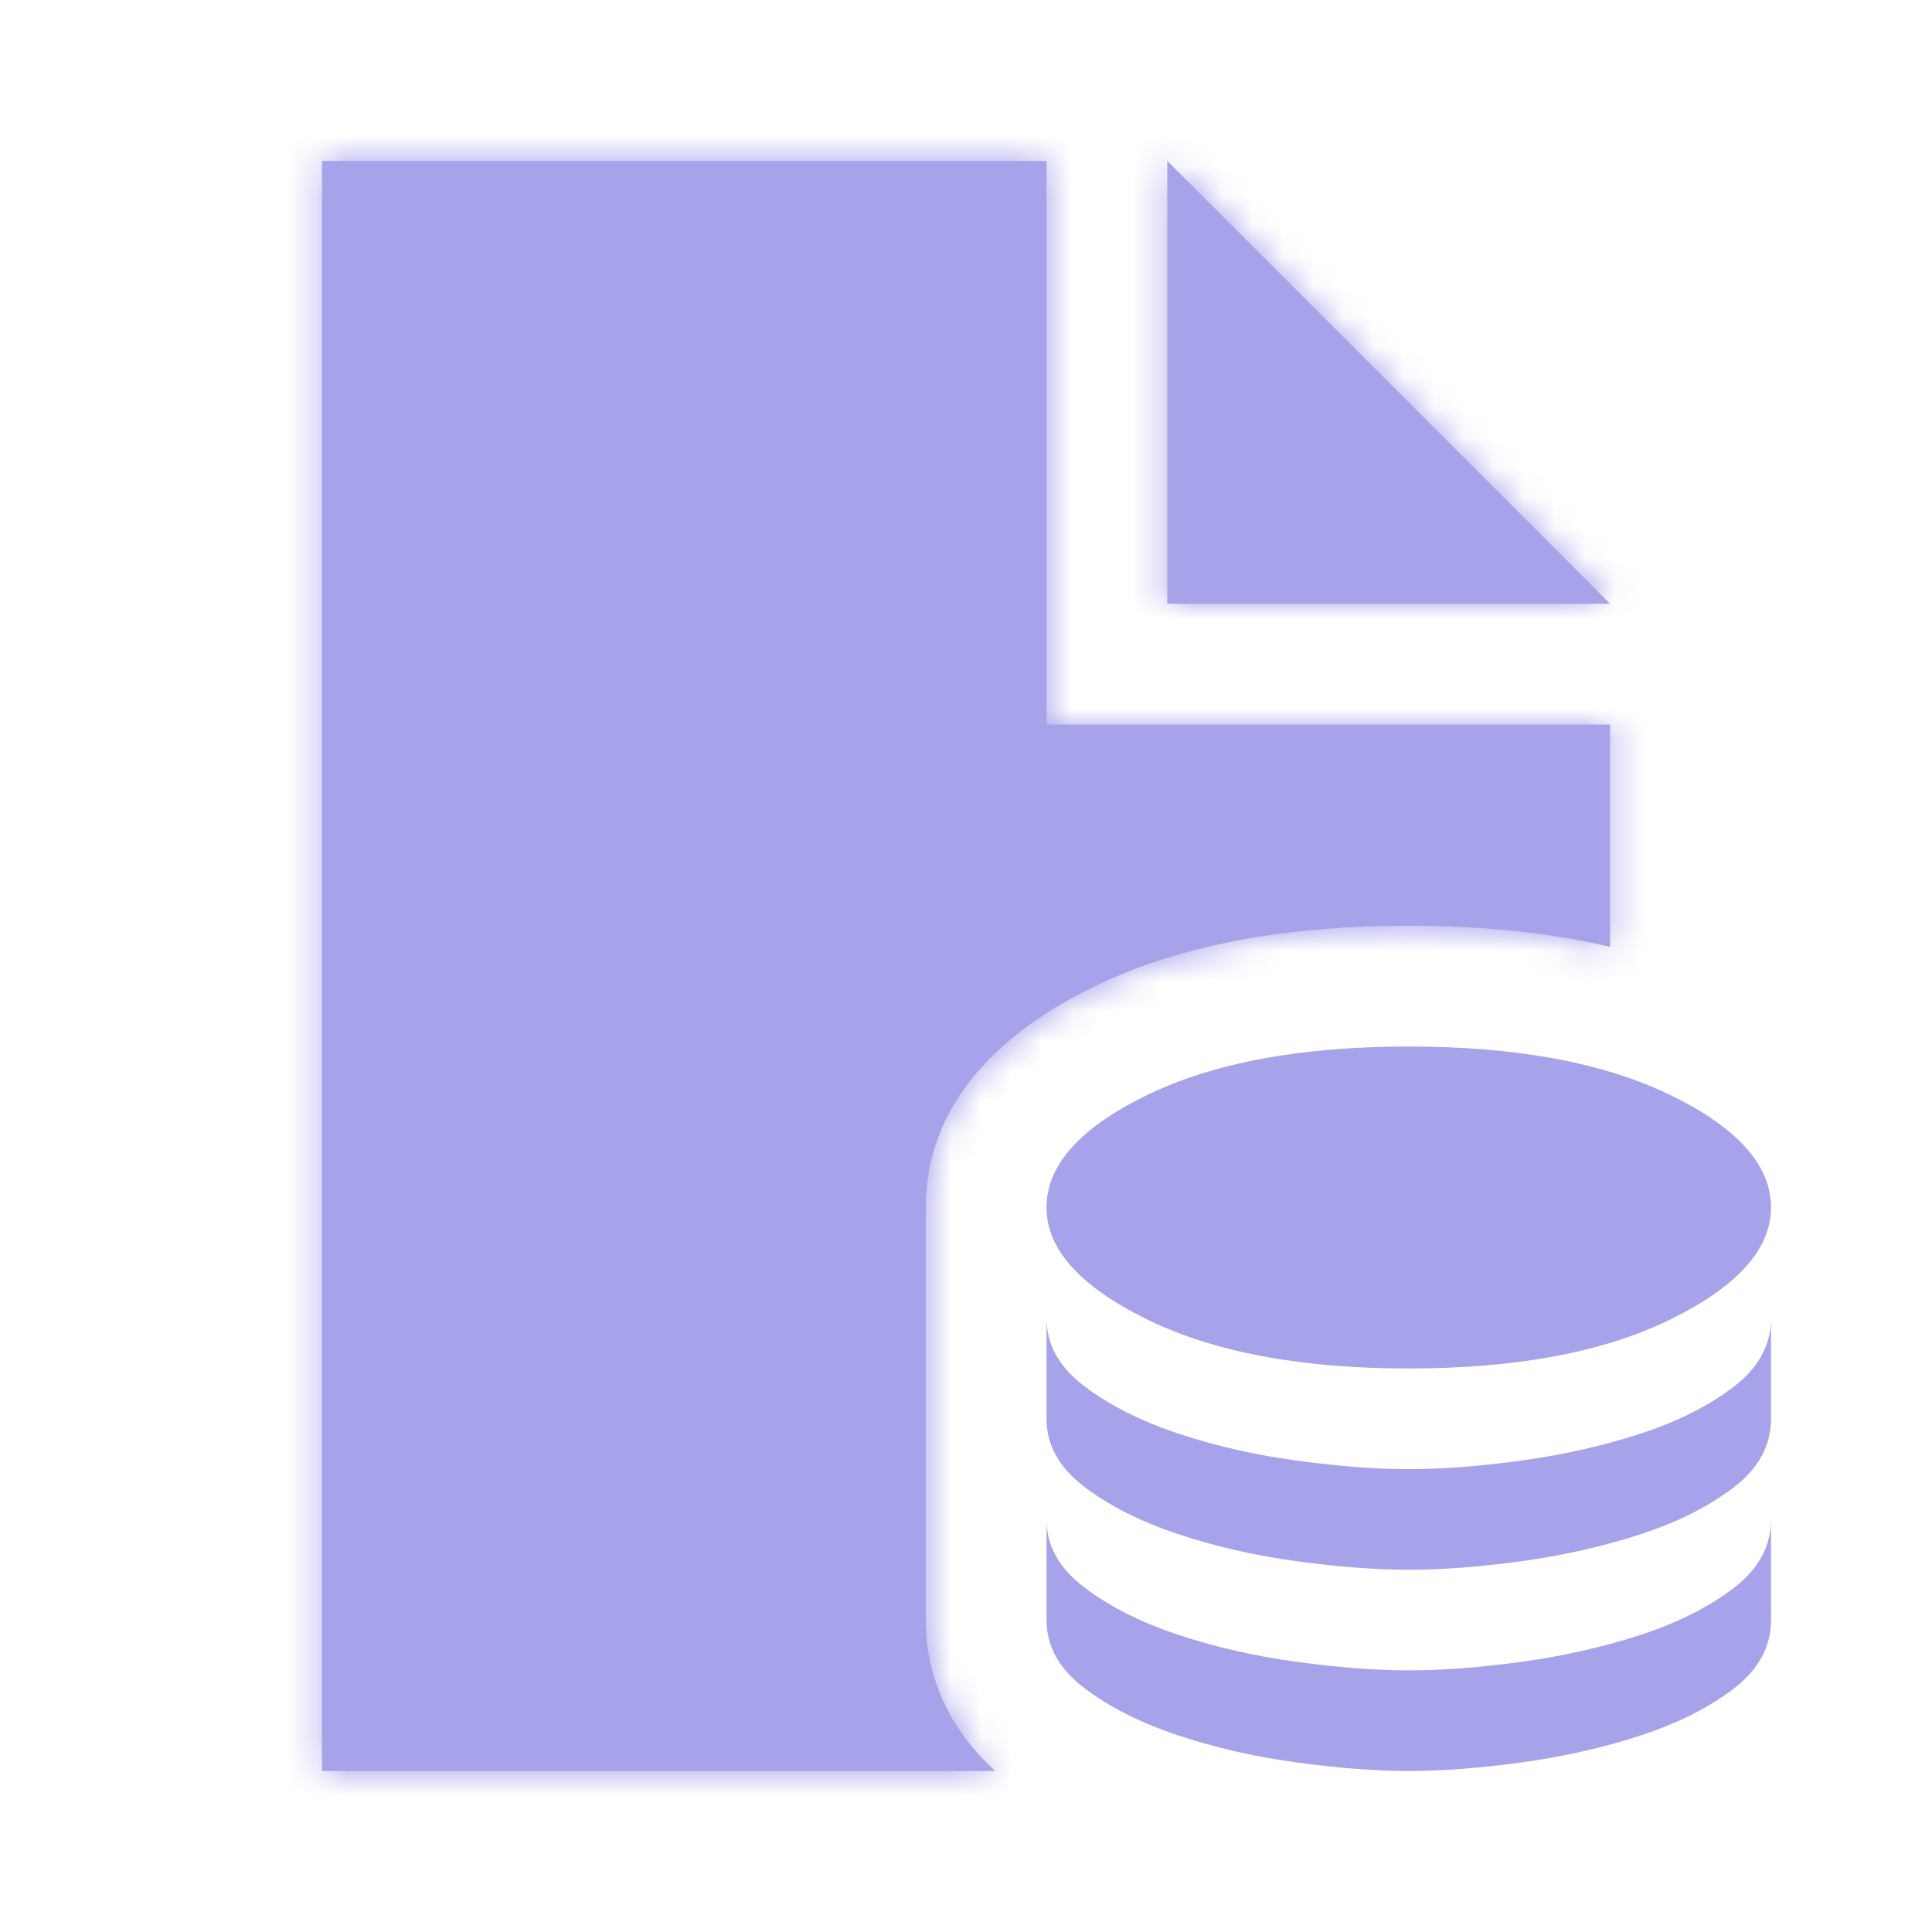
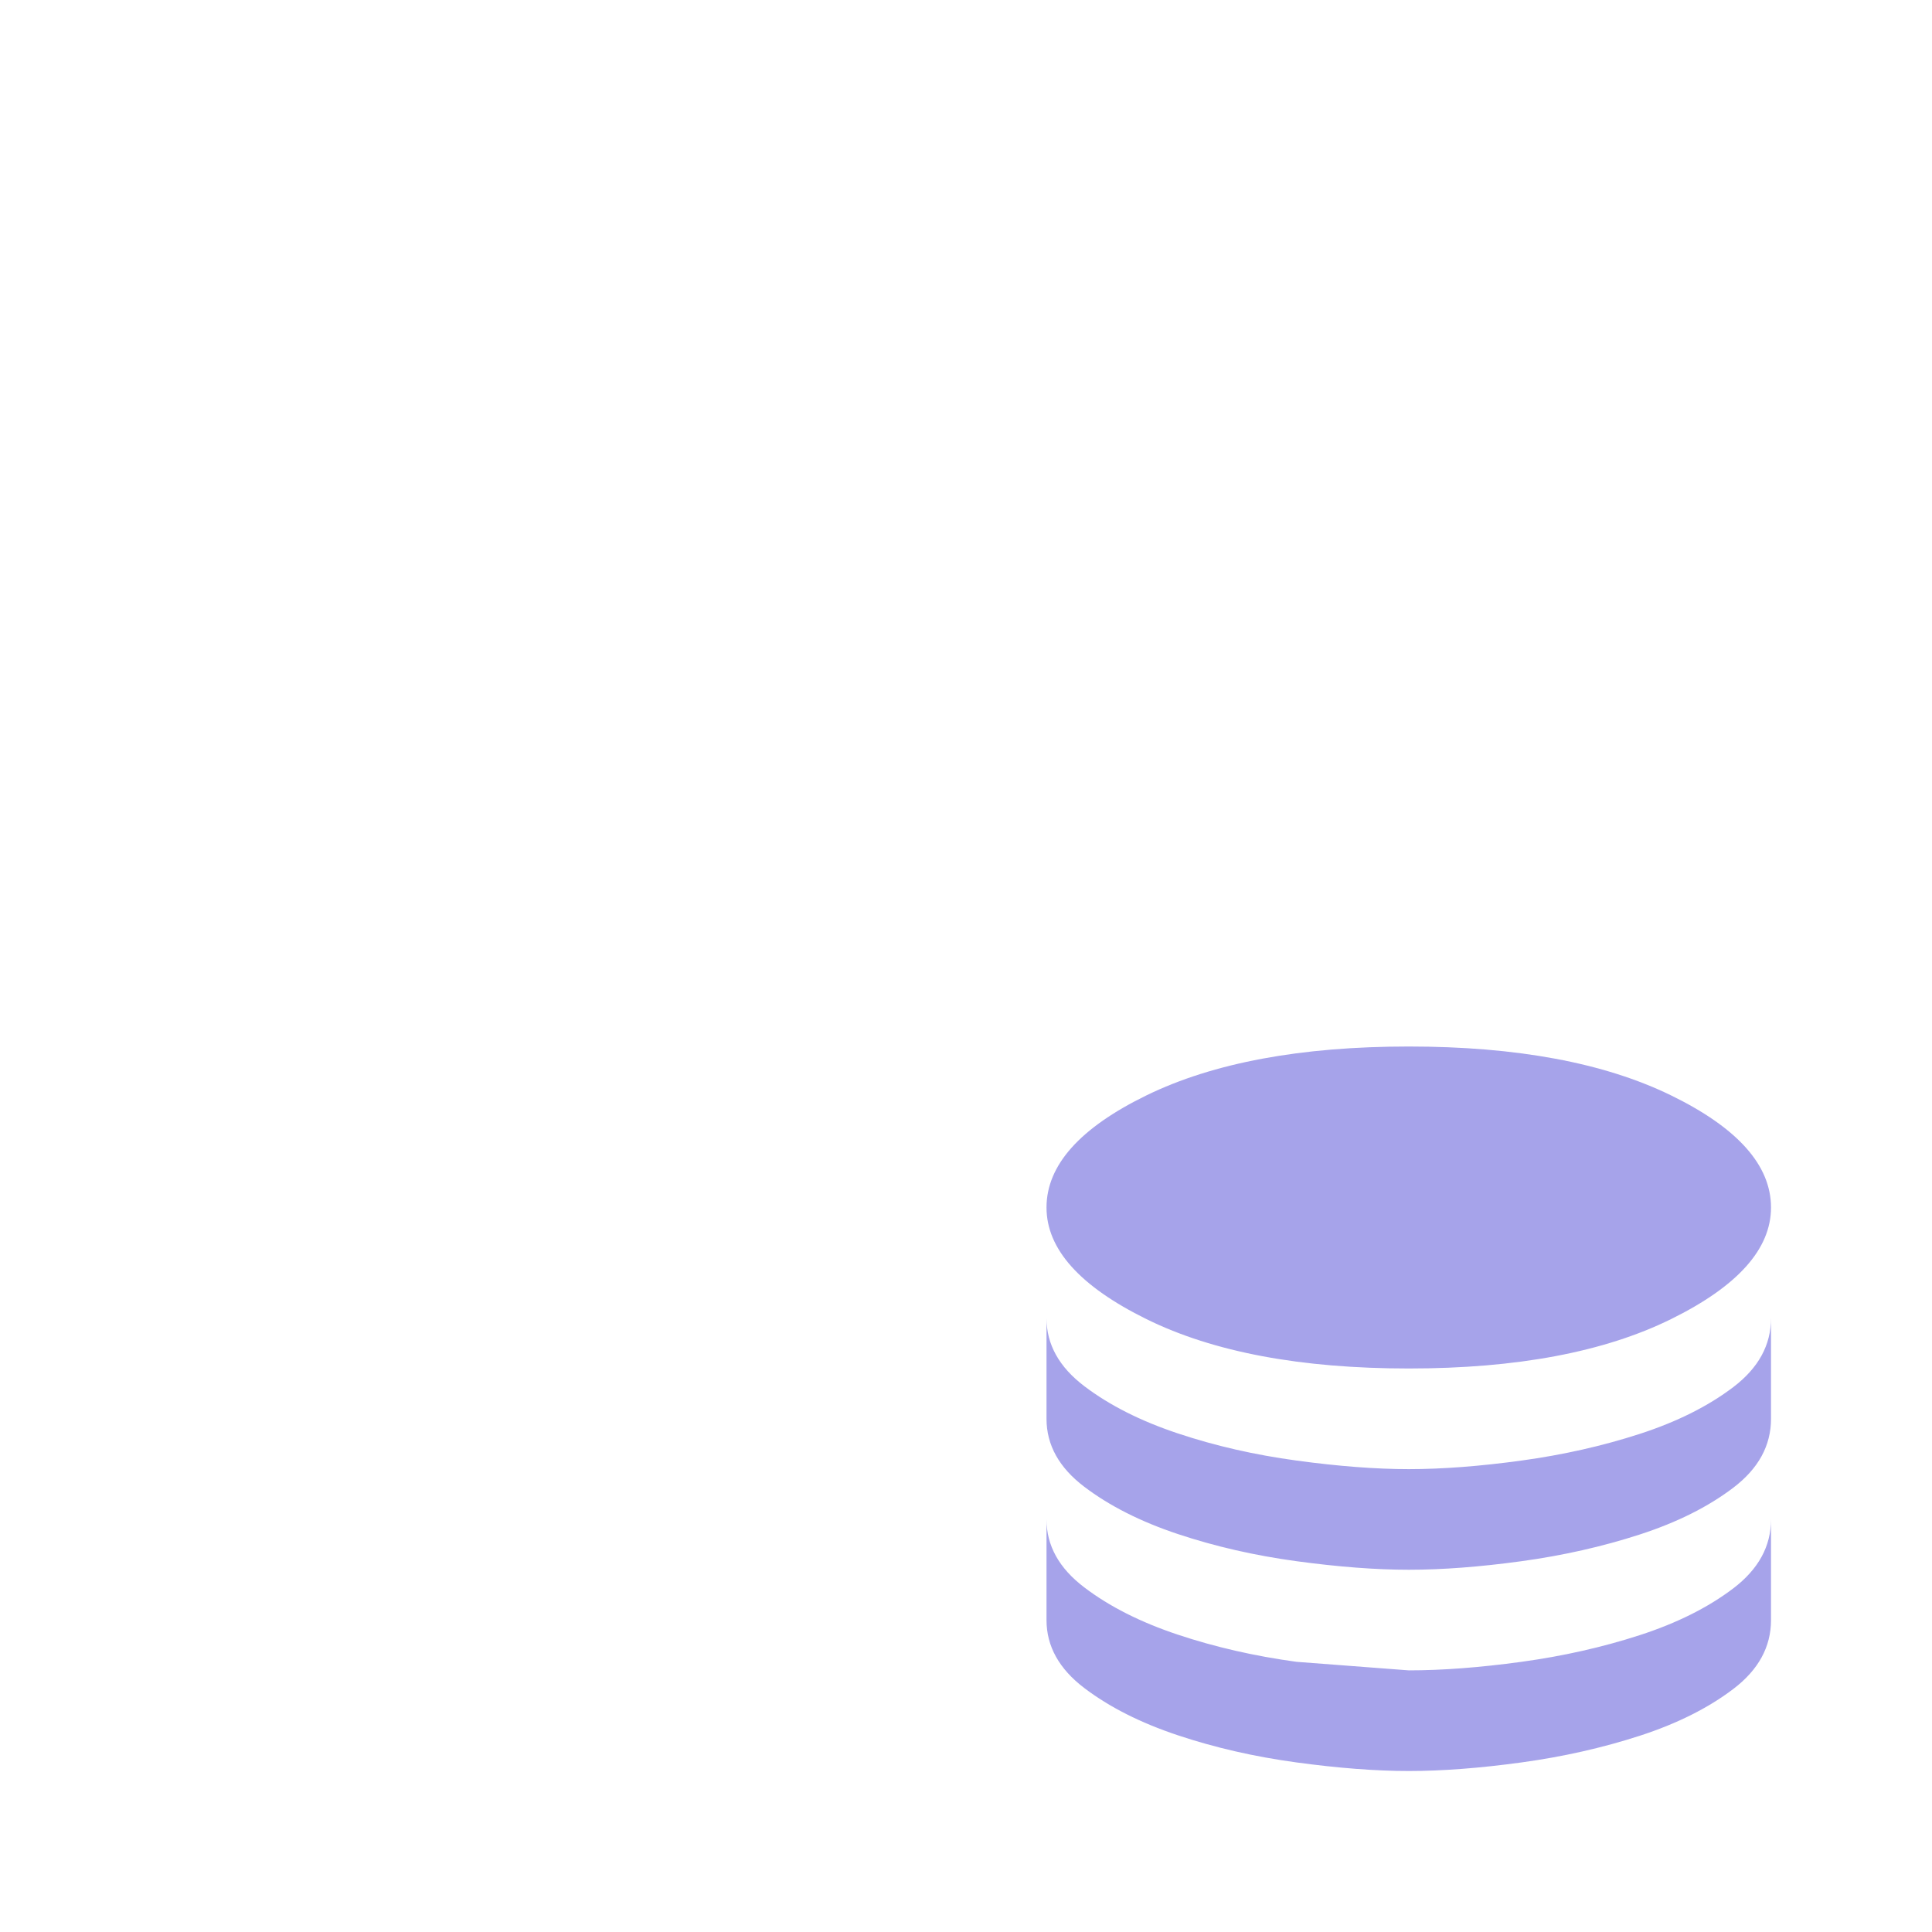
<svg xmlns="http://www.w3.org/2000/svg" width="64" height="64" viewBox="0 0 64 64" fill="none">
-   <path d="M46.667 45.333C50.245 45.333 53.139 44.789 55.35 43.7C57.561 42.611 58.667 41.378 58.667 40C58.667 38.6 57.561 37.361 55.35 36.283C53.139 35.206 50.245 34.667 46.667 34.667C43.089 34.667 40.194 35.206 37.983 36.283C35.772 37.361 34.667 38.6 34.667 40C34.667 41.378 35.772 42.611 37.983 43.7C40.194 44.789 43.089 45.333 46.667 45.333ZM46.667 48.667C47.778 48.667 49.022 48.572 50.4 48.383C51.778 48.194 53.083 47.9 54.317 47.5C55.55 47.1 56.583 46.583 57.417 45.95C58.25 45.317 58.667 44.556 58.667 43.667V47C58.667 47.889 58.25 48.65 57.417 49.283C56.583 49.917 55.55 50.433 54.317 50.833C53.083 51.233 51.778 51.528 50.4 51.717C49.022 51.906 47.778 52 46.667 52C45.578 52 44.339 51.906 42.95 51.717C41.561 51.528 40.25 51.228 39.017 50.817C37.783 50.406 36.75 49.883 35.917 49.25C35.083 48.617 34.667 47.867 34.667 47V43.667C34.667 44.533 35.083 45.283 35.917 45.917C36.75 46.55 37.783 47.072 39.017 47.483C40.25 47.895 41.561 48.194 42.95 48.383C44.339 48.572 45.578 48.667 46.667 48.667ZM46.667 55.333C47.778 55.333 49.022 55.239 50.4 55.05C51.778 54.861 53.083 54.567 54.317 54.167C55.55 53.767 56.583 53.25 57.417 52.617C58.25 51.983 58.667 51.222 58.667 50.333V53.667C58.667 54.556 58.25 55.317 57.417 55.95C56.583 56.583 55.55 57.1 54.317 57.5C53.083 57.9 51.778 58.194 50.4 58.383C49.022 58.572 47.778 58.667 46.667 58.667C45.578 58.667 44.339 58.572 42.95 58.383C41.561 58.194 40.25 57.895 39.017 57.483C37.783 57.072 36.75 56.55 35.917 55.917C35.083 55.283 34.667 54.533 34.667 53.667V50.333C34.667 51.2 35.083 51.95 35.917 52.583C36.75 53.217 37.783 53.739 39.017 54.15C40.25 54.561 41.561 54.861 42.95 55.05C44.339 55.239 45.578 55.333 46.667 55.333Z" fill="#A6A3EA" />
+   <path d="M46.667 45.333C50.245 45.333 53.139 44.789 55.35 43.7C57.561 42.611 58.667 41.378 58.667 40C58.667 38.6 57.561 37.361 55.35 36.283C53.139 35.206 50.245 34.667 46.667 34.667C43.089 34.667 40.194 35.206 37.983 36.283C35.772 37.361 34.667 38.6 34.667 40C34.667 41.378 35.772 42.611 37.983 43.7C40.194 44.789 43.089 45.333 46.667 45.333ZM46.667 48.667C47.778 48.667 49.022 48.572 50.4 48.383C51.778 48.194 53.083 47.9 54.317 47.5C55.55 47.1 56.583 46.583 57.417 45.95C58.25 45.317 58.667 44.556 58.667 43.667V47C58.667 47.889 58.25 48.65 57.417 49.283C56.583 49.917 55.55 50.433 54.317 50.833C53.083 51.233 51.778 51.528 50.4 51.717C49.022 51.906 47.778 52 46.667 52C45.578 52 44.339 51.906 42.95 51.717C41.561 51.528 40.25 51.228 39.017 50.817C37.783 50.406 36.75 49.883 35.917 49.25C35.083 48.617 34.667 47.867 34.667 47V43.667C34.667 44.533 35.083 45.283 35.917 45.917C36.75 46.55 37.783 47.072 39.017 47.483C40.25 47.895 41.561 48.194 42.95 48.383C44.339 48.572 45.578 48.667 46.667 48.667ZM46.667 55.333C47.778 55.333 49.022 55.239 50.4 55.05C51.778 54.861 53.083 54.567 54.317 54.167C55.55 53.767 56.583 53.25 57.417 52.617C58.25 51.983 58.667 51.222 58.667 50.333V53.667C58.667 54.556 58.25 55.317 57.417 55.95C56.583 56.583 55.55 57.1 54.317 57.5C53.083 57.9 51.778 58.194 50.4 58.383C49.022 58.572 47.778 58.667 46.667 58.667C45.578 58.667 44.339 58.572 42.95 58.383C41.561 58.194 40.25 57.895 39.017 57.483C37.783 57.072 36.75 56.55 35.917 55.917C35.083 55.283 34.667 54.533 34.667 53.667V50.333C34.667 51.2 35.083 51.95 35.917 52.583C36.75 53.217 37.783 53.739 39.017 54.15C40.25 54.561 41.561 54.861 42.95 55.05Z" fill="#A6A3EA" />
  <mask id="path-2-inside-1_7309_848" fill="white">
-     <path fill-rule="evenodd" clip-rule="evenodd" d="M38.668 5.333H10.668V58.667H32.972C31.638 57.465 30.668 55.779 30.668 53.667V50.333V47V43.667V40C30.668 36.151 33.733 33.906 36.232 32.688C39.18 31.251 42.738 30.667 46.668 30.667C49.044 30.667 51.283 30.88 53.335 31.366V20L38.668 5.333ZM34.667 5.333H38.667V20H53.334V24H34.667V5.333Z" />
-   </mask>
-   <path fill-rule="evenodd" clip-rule="evenodd" d="M38.668 5.333H10.668V58.667H32.972C31.638 57.465 30.668 55.779 30.668 53.667V50.333V47V43.667V40C30.668 36.151 33.733 33.906 36.232 32.688C39.18 31.251 42.738 30.667 46.668 30.667C49.044 30.667 51.283 30.88 53.335 31.366V20L38.668 5.333ZM34.667 5.333H38.667V20H53.334V24H34.667V5.333Z" fill="#A6A3EA" />
-   <path d="M10.668 5.333V1.333H6.668V5.333H10.668ZM38.668 5.333L41.496 2.505L40.325 1.333H38.668V5.333ZM10.668 58.667H6.668V62.667H10.668V58.667ZM32.972 58.667V62.667H43.393L35.649 55.694L32.972 58.667ZM36.232 32.688L37.985 36.283L37.985 36.283L36.232 32.688ZM53.335 31.366L52.412 35.258L57.335 36.425V31.366H53.335ZM53.335 20H57.335V18.343L56.163 17.172L53.335 20ZM38.667 5.333H42.667V1.333H38.667V5.333ZM34.667 5.333V1.333H30.667V5.333H34.667ZM38.667 20H34.667V24H38.667V20ZM53.334 20H57.334V16H53.334V20ZM53.334 24V28H57.334V24H53.334ZM34.667 24H30.667V28H34.667V24ZM10.668 9.333H38.668V1.333H10.668V9.333ZM14.668 58.667V5.333H6.668V58.667H14.668ZM32.972 54.667H10.668V62.667H32.972V54.667ZM26.668 53.667C26.668 57.117 28.284 59.828 30.296 61.639L35.649 55.694C34.992 55.103 34.668 54.441 34.668 53.667H26.668ZM26.668 50.333V53.667H34.668V50.333H26.668ZM26.668 47V50.333H34.668V47H26.668ZM26.668 43.667V47H34.668V43.667H26.668ZM26.668 40V43.667H34.668V40H26.668ZM34.479 29.092C31.733 30.431 26.668 33.677 26.668 40H34.668C34.668 39.248 34.934 38.645 35.482 38.038C36.087 37.367 36.981 36.772 37.985 36.283L34.479 29.092ZM46.668 26.667C42.386 26.667 38.164 27.296 34.479 29.092L37.985 36.283C40.196 35.206 43.09 34.667 46.668 34.667V26.667ZM54.257 27.474C51.834 26.9 49.273 26.667 46.668 26.667V34.667C48.814 34.667 50.733 34.86 52.412 35.258L54.257 27.474ZM49.335 20V31.366H57.335V20H49.335ZM35.84 8.162L50.506 22.828L56.163 17.172L41.496 2.505L35.84 8.162ZM38.667 1.333H34.667V9.333H38.667V1.333ZM42.667 20V5.333H34.667V20H42.667ZM53.334 16H38.667V24H53.334V16ZM57.334 24V20H49.334V24H57.334ZM34.667 28H53.334V20H34.667V28ZM30.667 5.333V24H38.667V5.333H30.667Z" fill="#A6A3EA" mask="url(#path-2-inside-1_7309_848)" />
+     </mask>
</svg>